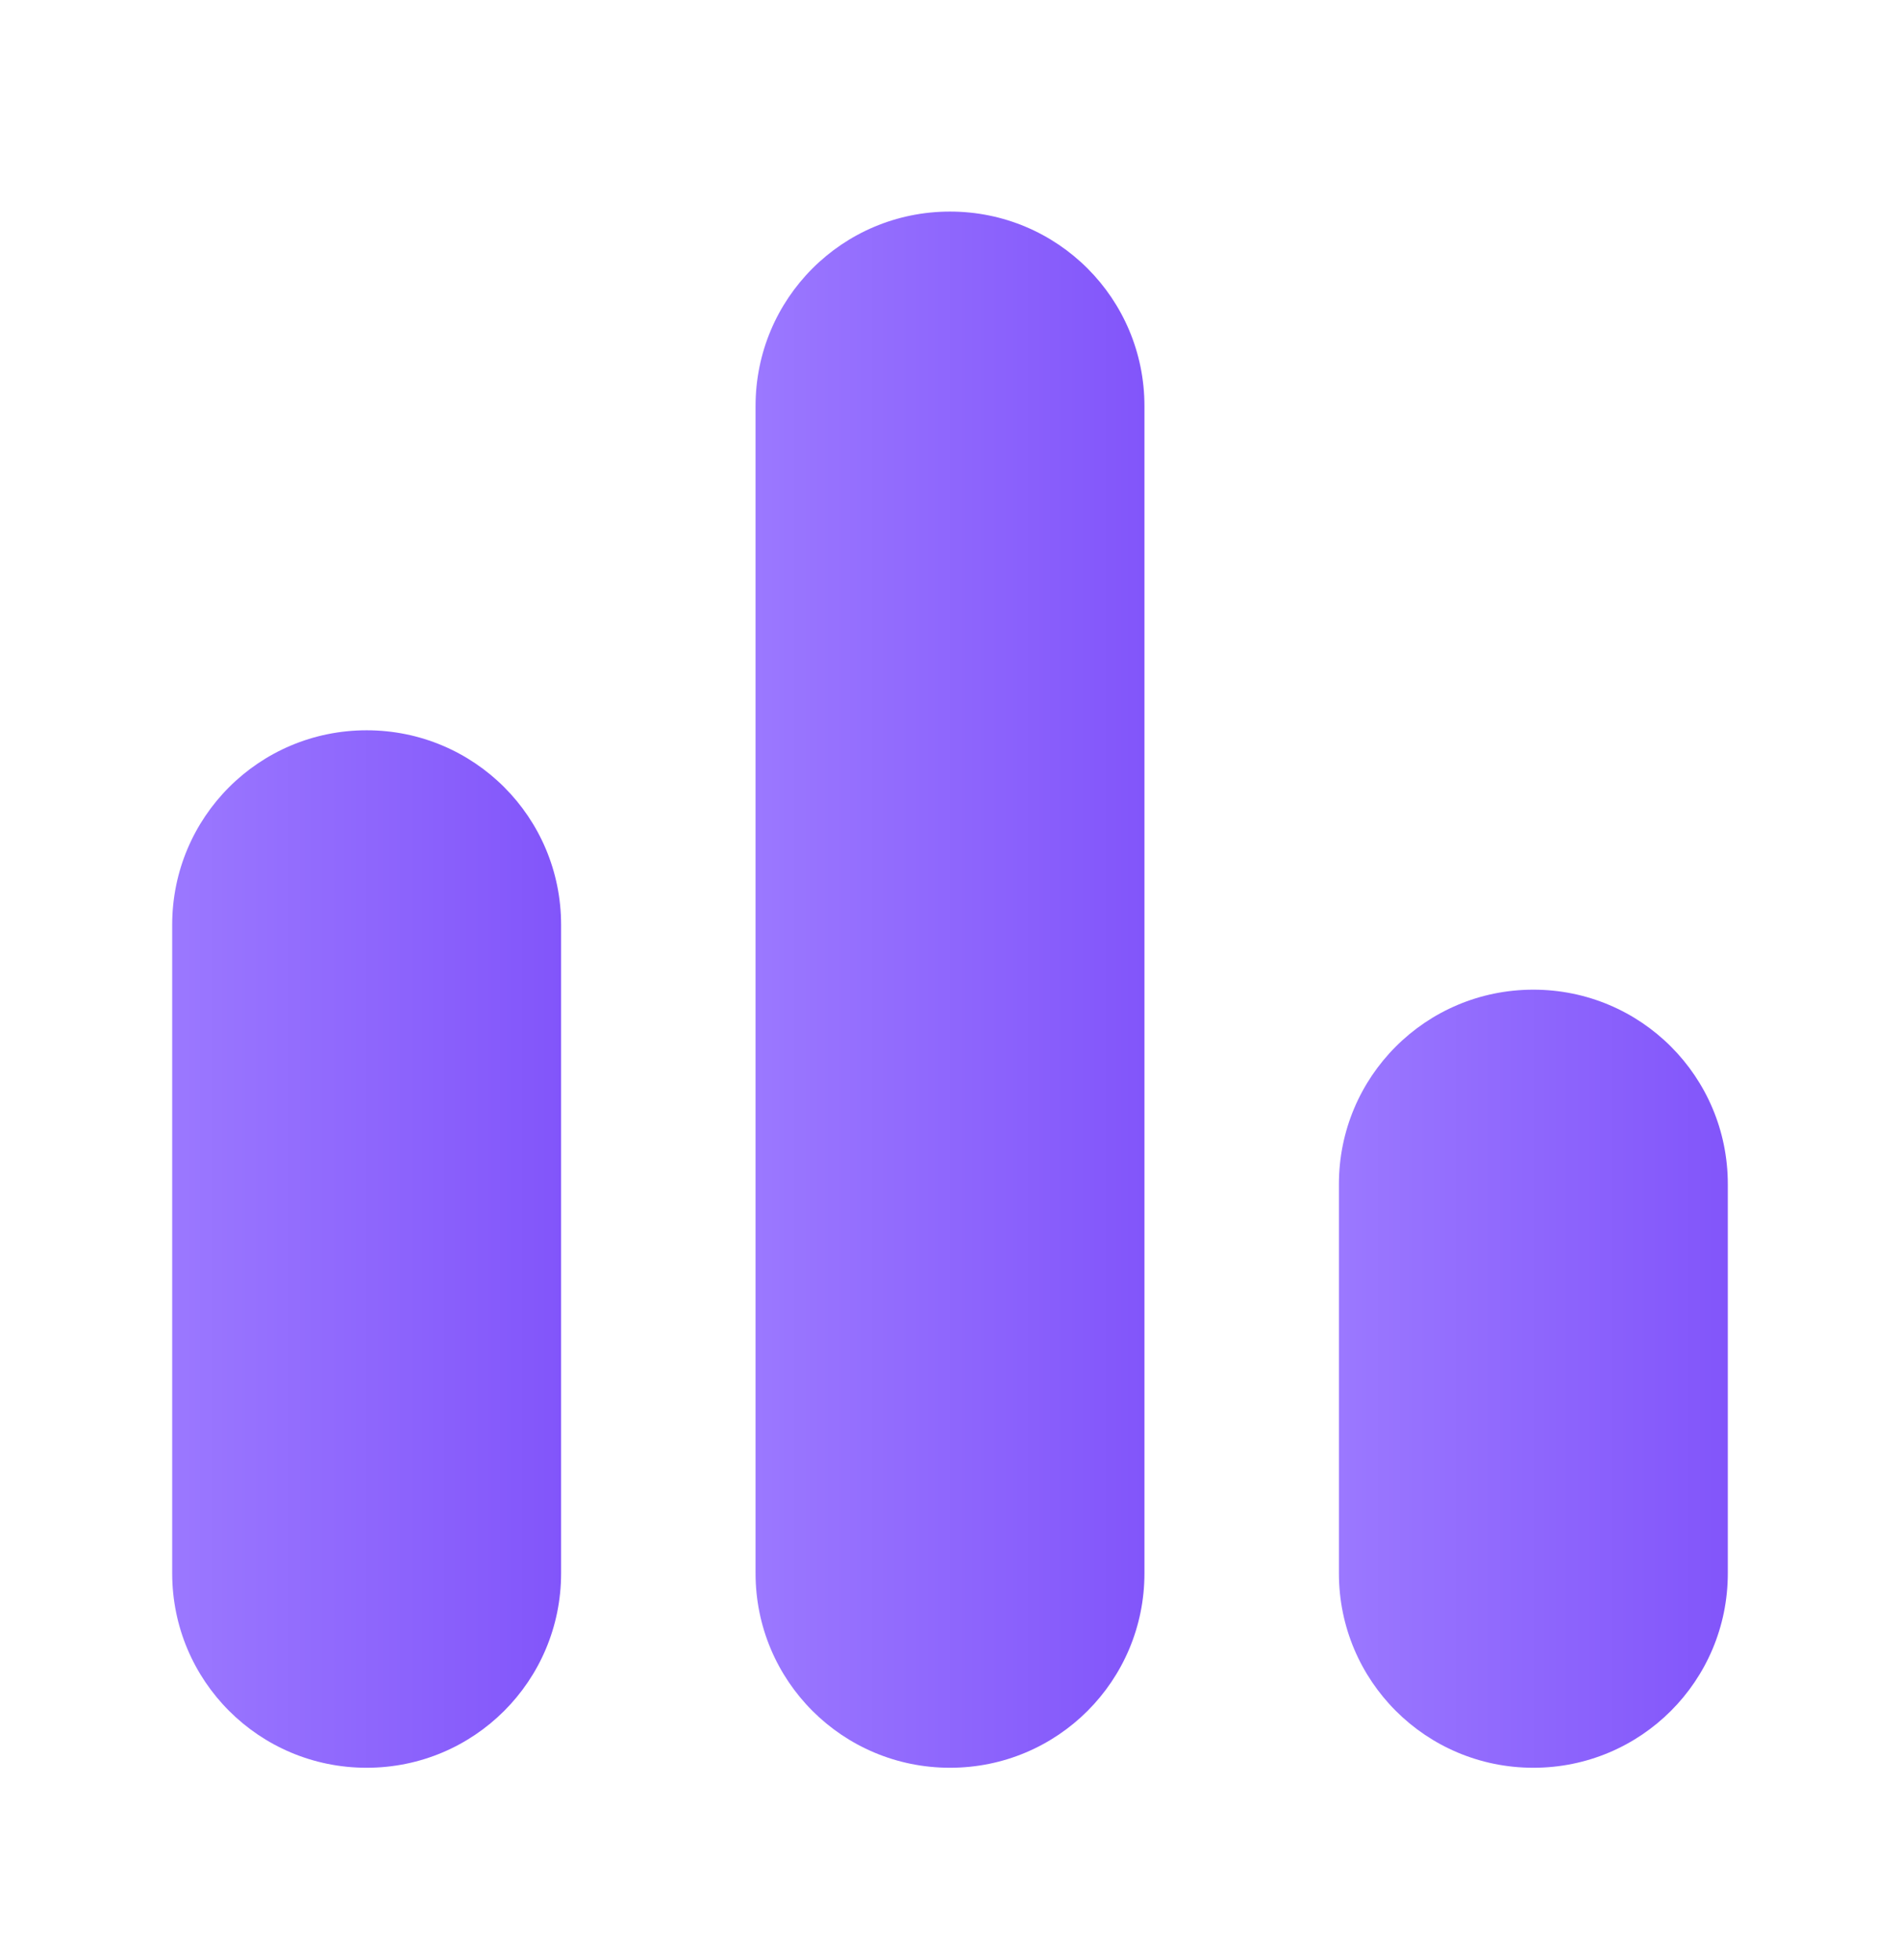
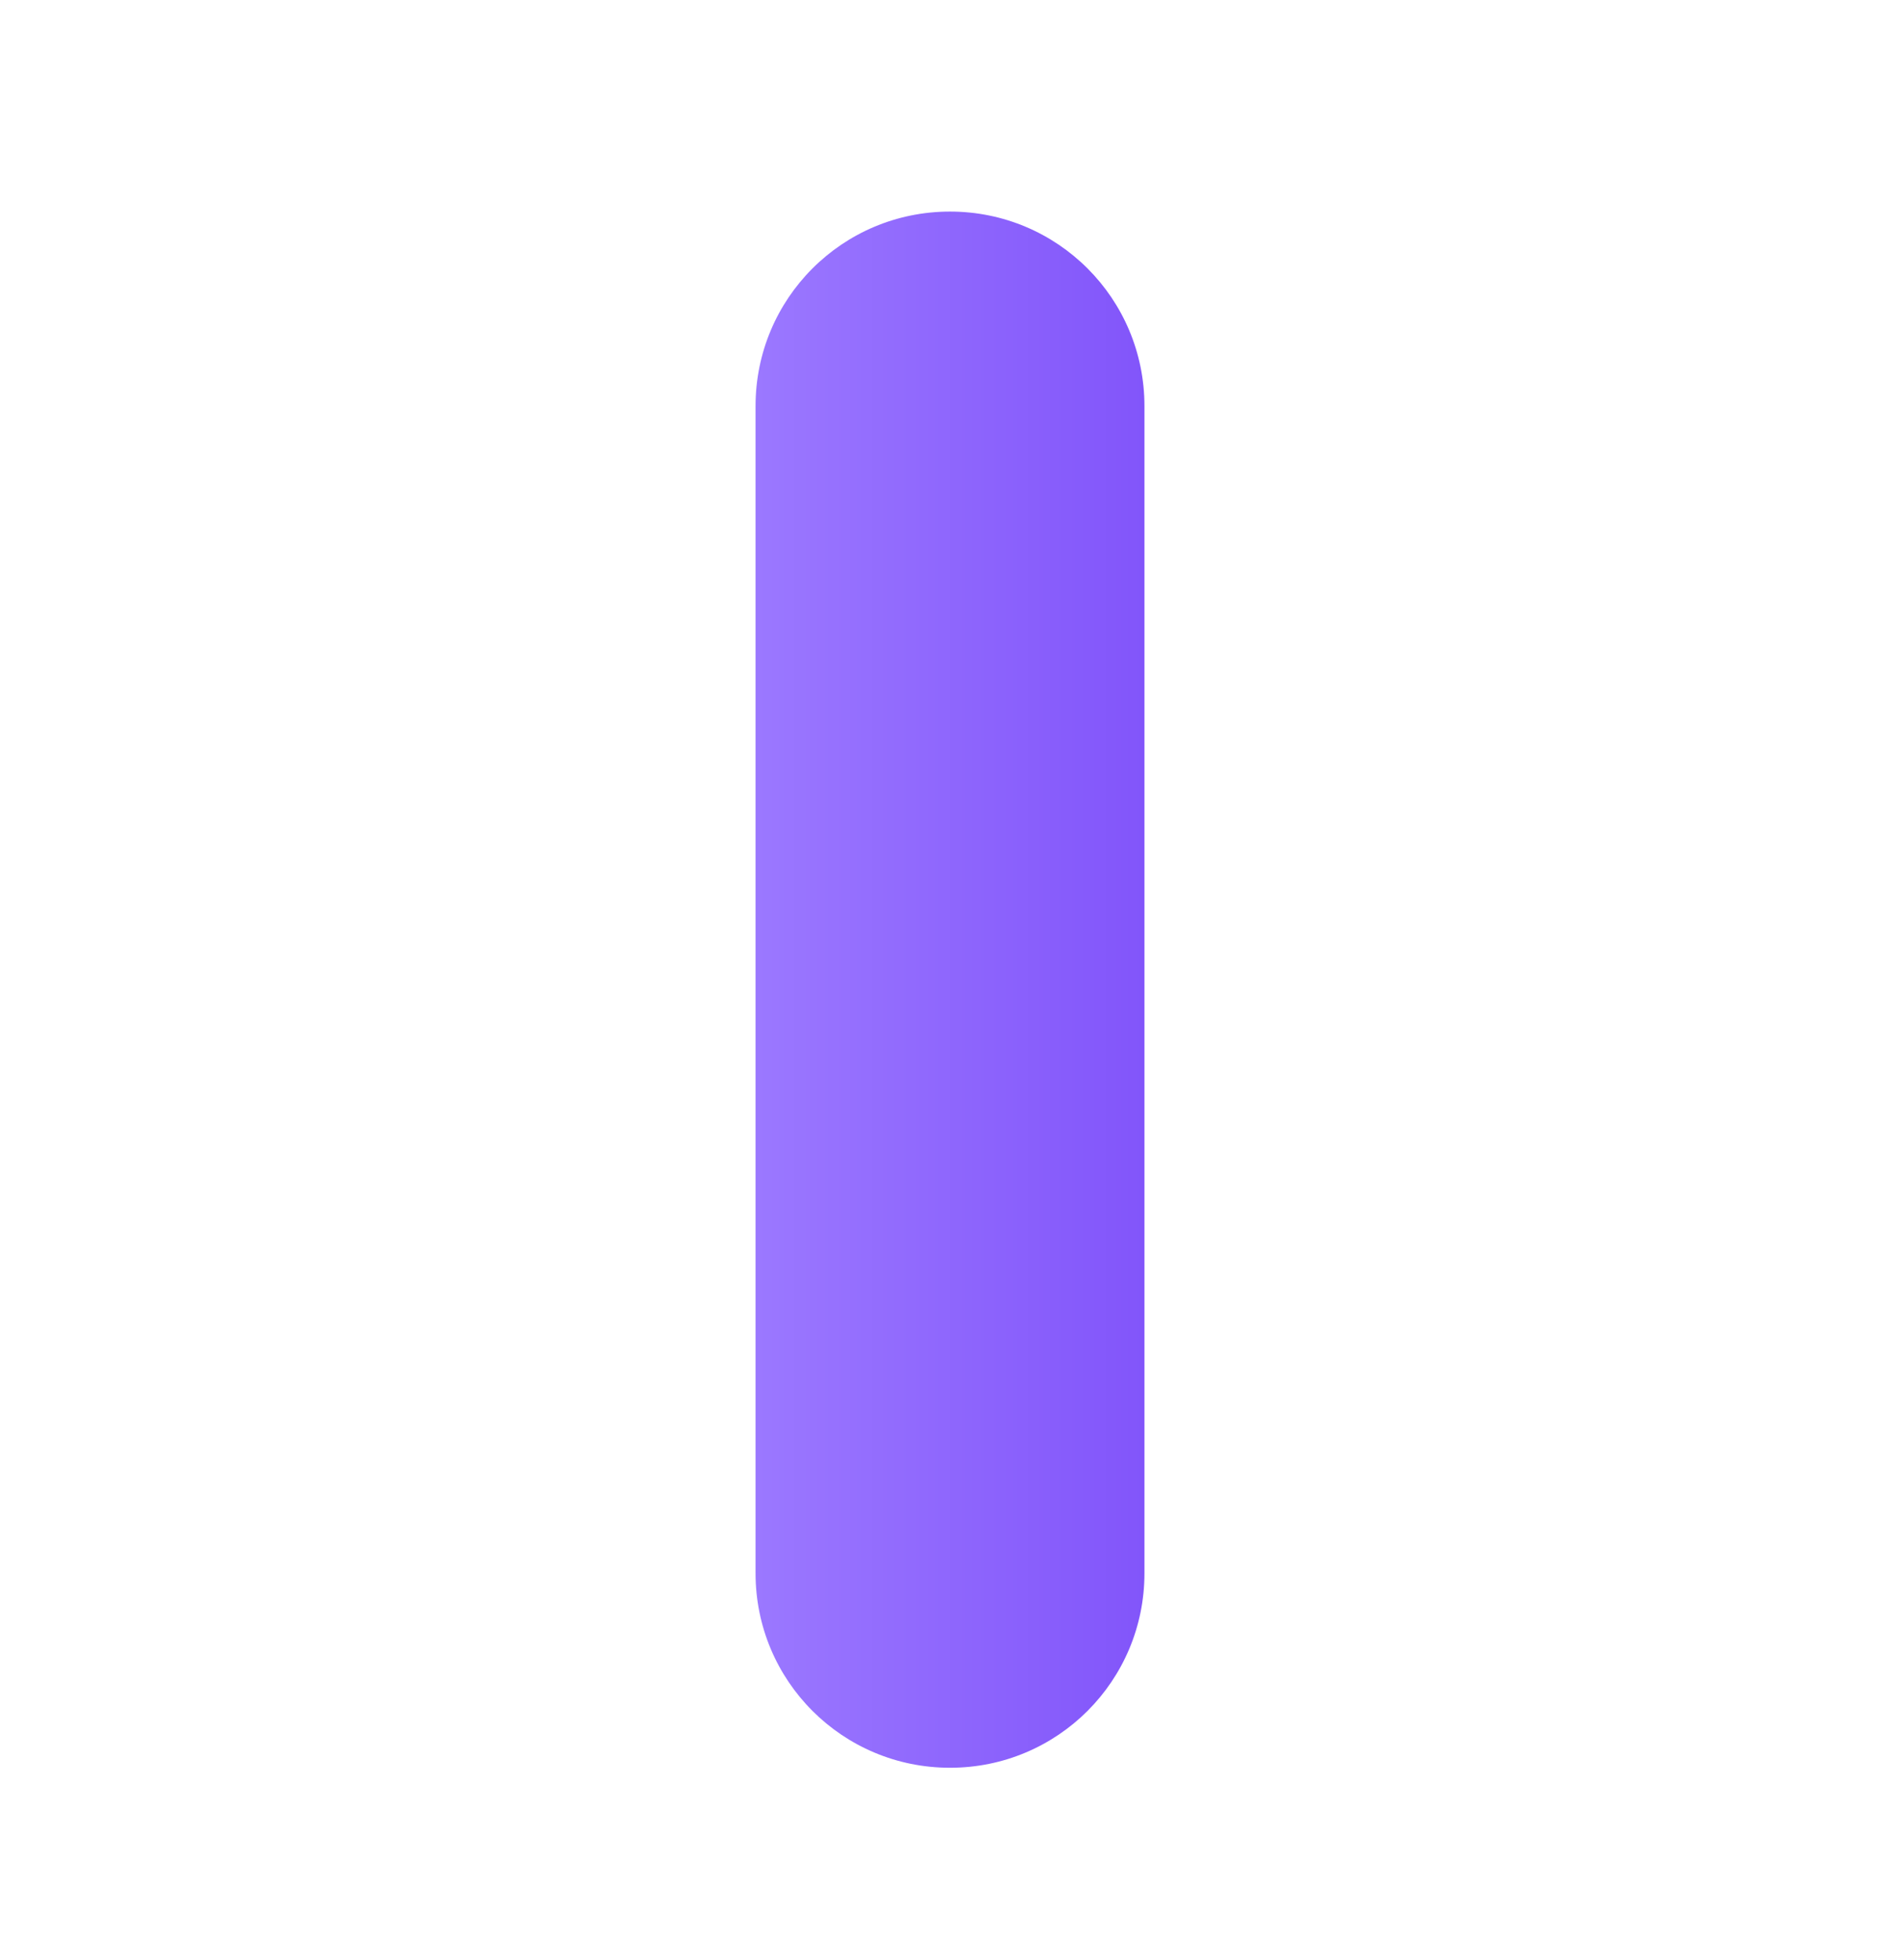
<svg xmlns="http://www.w3.org/2000/svg" width="32" height="33" viewBox="0 0 32 33" fill="none">
  <g clip-path="url(#clip0_2203_8945)">
-     <path d="M22.55 19.937V26.487C22.55 28.299 24.013 29.762 25.825 29.762C27.637 29.762 29.1 28.299 29.1 26.487V19.937C29.1 18.125 27.637 16.662 25.825 16.662C24.013 16.662 22.55 18.125 22.55 19.937Z" fill="url(#paint0_linear_2203_8945)" />
-     <path d="M6.175 29.762C7.987 29.762 9.45 28.299 9.45 26.487V15.57C9.45 13.758 7.987 12.295 6.175 12.295C4.363 12.295 2.9 13.758 2.9 15.57V26.487C2.9 28.299 4.363 29.762 6.175 29.762Z" fill="url(#paint1_linear_2203_8945)" />
    <path d="M16 29.762C17.812 29.762 19.275 28.299 19.275 26.487V6.837C19.275 5.025 17.812 3.562 16 3.562C14.188 3.562 12.725 5.025 12.725 6.837V26.487C12.725 28.299 14.188 29.762 16 29.762Z" fill="url(#paint2_linear_2203_8945)" />
  </g>
  <defs>
    <linearGradient id="paint0_linear_2203_8945" x1="22.55" y1="23.212" x2="29.1" y2="23.212" gradientUnits="userSpaceOnUse">
      <stop stop-color="#9B78FF" />
      <stop offset="1" stop-color="#8255FA" />
    </linearGradient>
    <linearGradient id="paint1_linear_2203_8945" x1="2.9" y1="21.028" x2="9.45" y2="21.028" gradientUnits="userSpaceOnUse">
      <stop stop-color="#9B78FF" />
      <stop offset="1" stop-color="#8255FA" />
    </linearGradient>
    <linearGradient id="paint2_linear_2203_8945" x1="12.725" y1="16.662" x2="19.275" y2="16.662" gradientUnits="userSpaceOnUse">
      <stop stop-color="#9B78FF" />
      <stop offset="1" stop-color="#8255FA" />
    </linearGradient>
    <clipPath id="clip0_2203_8945">
      <rect width="32" height="32" fill="white" transform="translate(0 0.662)" />
    </clipPath>
  </defs>
</svg>